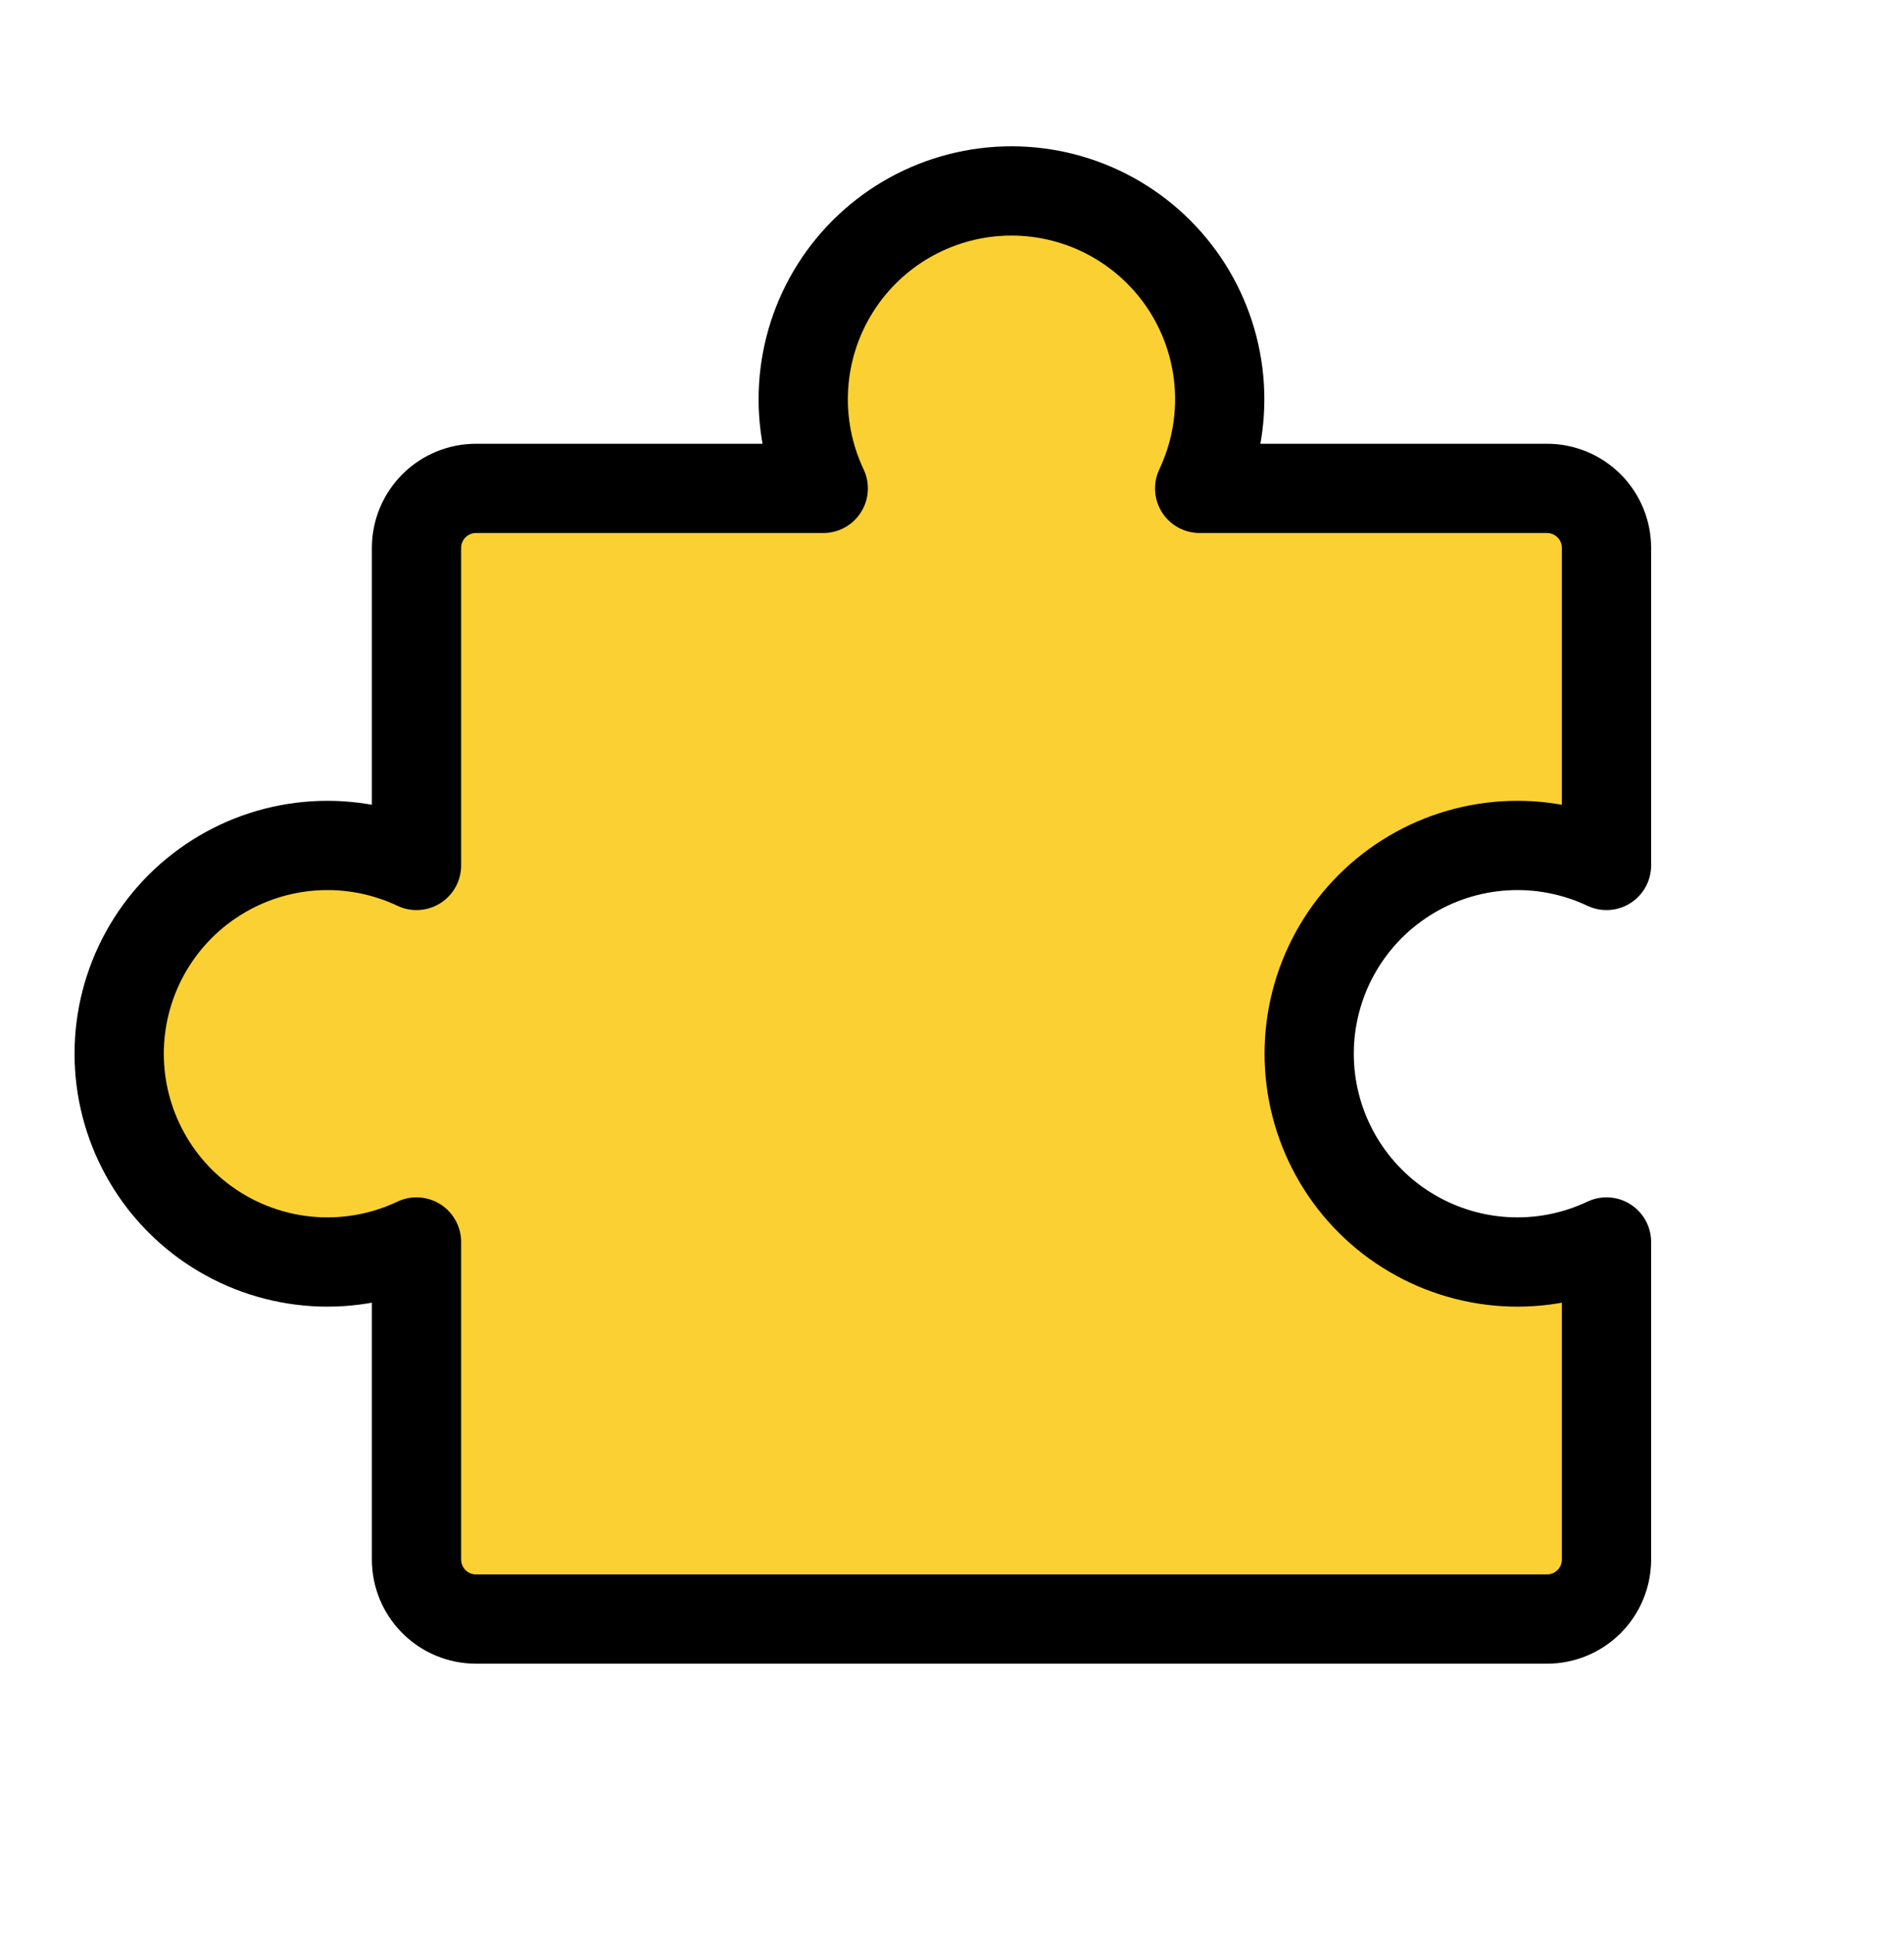
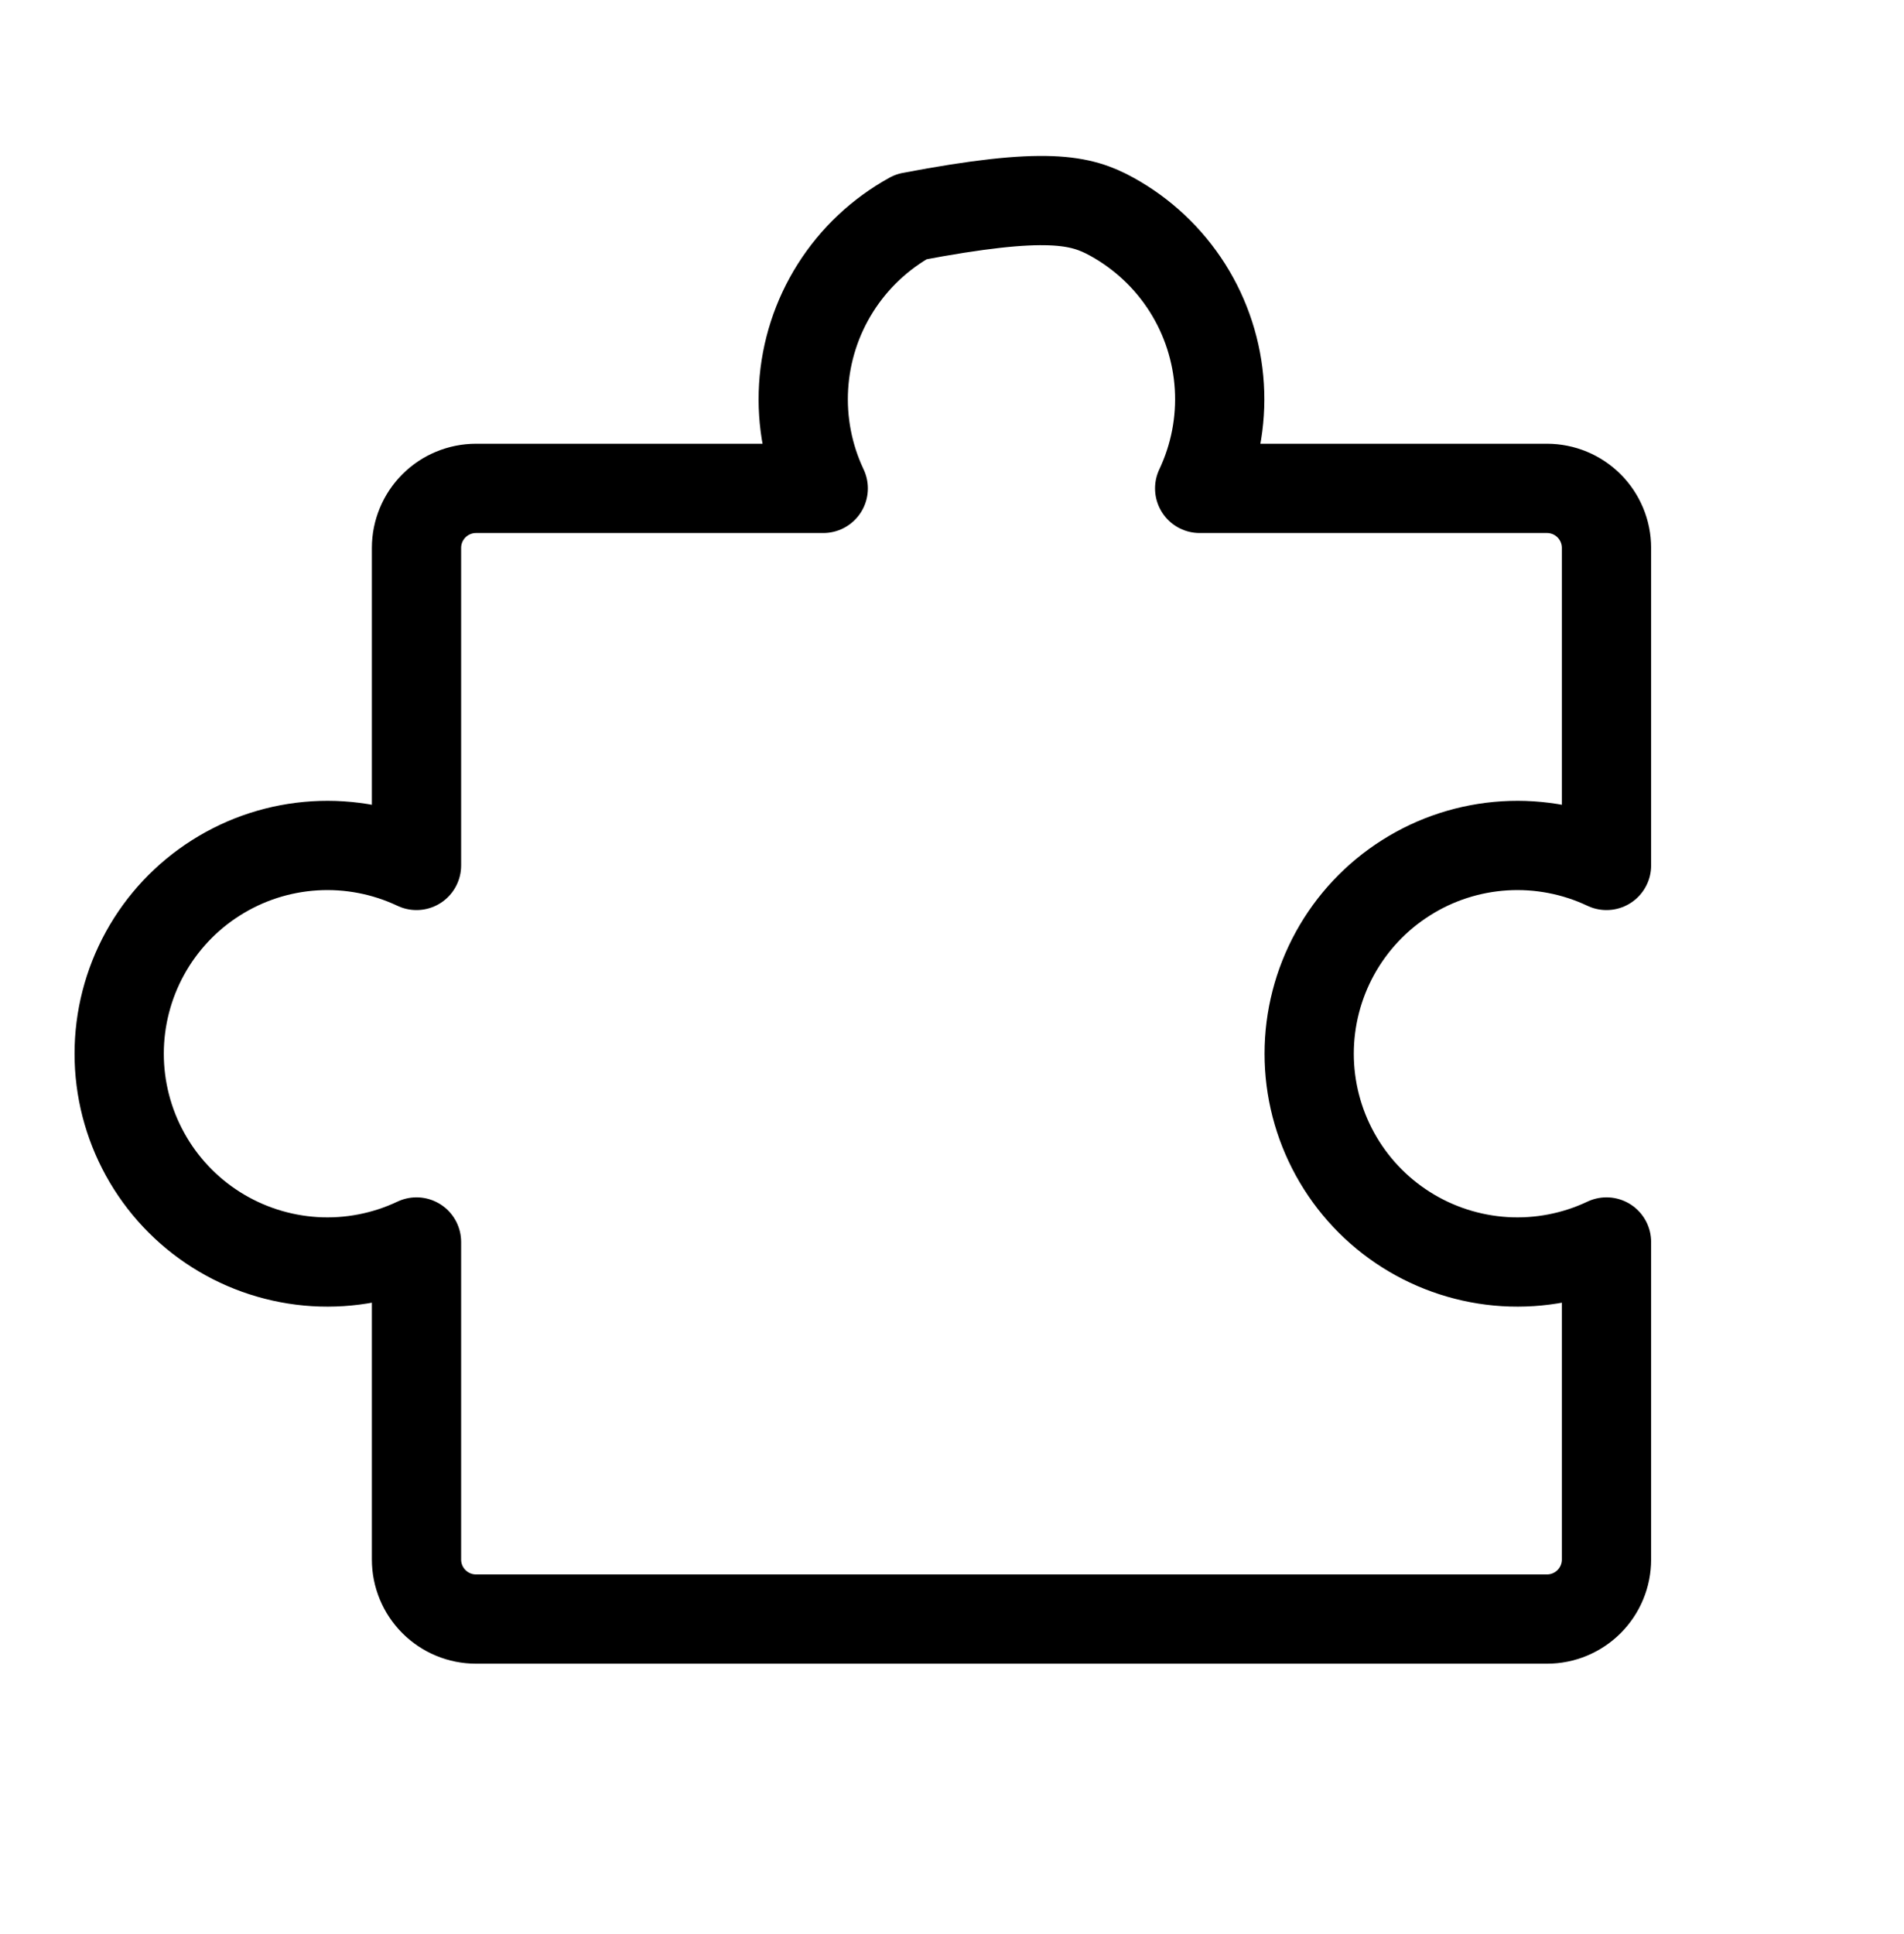
<svg xmlns="http://www.w3.org/2000/svg" width="64" height="65" viewBox="0 0 64 65" fill="none">
-   <path d="M16 54.414C15.47 54.414 14.961 54.203 14.586 53.828C14.211 53.453 14 52.944 14 52.414V41.741C12.933 42.246 11.756 42.473 10.578 42.401C9.4 42.328 8.259 41.959 7.262 41.328C6.264 40.697 5.443 39.823 4.874 38.789C4.305 37.755 4.006 36.594 4.006 35.414C4.006 34.234 4.305 33.072 4.874 32.038C5.443 31.004 6.264 30.131 7.262 29.5C8.259 28.868 9.4 28.499 10.578 28.427C11.756 28.355 12.933 28.582 14 29.086V18.414C14 17.884 14.211 17.375 14.586 17C14.961 16.625 15.47 16.414 16 16.414H27.672C27.167 15.347 26.94 14.169 27.012 12.991C27.084 11.813 27.452 10.672 28.084 9.674C28.715 8.677 29.588 7.855 30.623 7.285C31.657 6.716 32.818 6.417 33.999 6.417C35.179 6.417 36.341 6.716 37.375 7.285C38.409 7.855 39.282 8.677 39.914 9.674C40.545 10.672 40.914 11.813 40.986 12.991C41.058 14.169 40.83 15.347 40.325 16.414H52C52.53 16.414 53.039 16.625 53.414 17C53.789 17.375 54 17.884 54 18.414V29.086C52.933 28.582 51.756 28.355 50.578 28.427C49.4 28.499 48.259 28.868 47.262 29.5C46.264 30.131 45.443 31.004 44.874 32.038C44.305 33.072 44.006 34.234 44.006 35.414C44.006 36.594 44.305 37.755 44.874 38.789C45.443 39.823 46.264 40.697 47.262 41.328C48.259 41.959 49.4 42.328 50.578 42.401C51.756 42.473 52.933 42.246 54 41.741V52.414C54 52.944 53.789 53.453 53.414 53.828C53.039 54.203 52.53 54.414 52 54.414H16Z" fill="#FBD033" />
-   <path d="M16 54.414C15.47 54.414 14.961 54.203 14.586 53.828C14.211 53.453 14 52.944 14 52.414V41.741C12.933 42.246 11.756 42.473 10.578 42.401C9.4 42.328 8.259 41.959 7.262 41.328C6.264 40.697 5.443 39.823 4.874 38.789C4.305 37.755 4.006 36.594 4.006 35.414C4.006 34.234 4.305 33.072 4.874 32.038C5.443 31.004 6.264 30.131 7.262 29.5C8.259 28.868 9.4 28.499 10.578 28.427C11.756 28.355 12.933 28.582 14 29.086V18.414C14 17.884 14.211 17.375 14.586 17C14.961 16.625 15.47 16.414 16 16.414H27.672C27.167 15.347 26.94 14.169 27.012 12.991C27.084 11.813 27.452 10.672 28.084 9.674C28.715 8.677 29.588 7.855 30.623 7.285C31.657 6.716 32.818 6.417 33.999 6.417C35.179 6.417 36.341 6.716 37.375 7.285C38.409 7.855 39.282 8.677 39.914 9.674C40.545 10.672 40.914 11.813 40.986 12.991C41.058 14.169 40.83 15.347 40.325 16.414H52C52.53 16.414 53.039 16.625 53.414 17C53.789 17.375 54 17.884 54 18.414V29.086C52.933 28.582 51.756 28.355 50.578 28.427C49.4 28.499 48.259 28.868 47.262 29.5C46.264 30.131 45.443 31.004 44.874 32.038C44.305 33.072 44.006 34.234 44.006 35.414C44.006 36.594 44.305 37.755 44.874 38.789C45.443 39.823 46.264 40.697 47.262 41.328C48.259 41.959 49.4 42.328 50.578 42.401C51.756 42.473 52.933 42.246 54 41.741V52.414C54 52.944 53.789 53.453 53.414 53.828C53.039 54.203 52.53 54.414 52 54.414H16Z" stroke="black" stroke-width="3" stroke-linecap="round" stroke-linejoin="round" />
+   <path d="M16 54.414C15.47 54.414 14.961 54.203 14.586 53.828C14.211 53.453 14 52.944 14 52.414V41.741C12.933 42.246 11.756 42.473 10.578 42.401C9.4 42.328 8.259 41.959 7.262 41.328C6.264 40.697 5.443 39.823 4.874 38.789C4.305 37.755 4.006 36.594 4.006 35.414C4.006 34.234 4.305 33.072 4.874 32.038C5.443 31.004 6.264 30.131 7.262 29.5C8.259 28.868 9.4 28.499 10.578 28.427C11.756 28.355 12.933 28.582 14 29.086V18.414C14 17.884 14.211 17.375 14.586 17C14.961 16.625 15.47 16.414 16 16.414H27.672C27.167 15.347 26.94 14.169 27.012 12.991C27.084 11.813 27.452 10.672 28.084 9.674C28.715 8.677 29.588 7.855 30.623 7.285C35.179 6.417 36.341 6.716 37.375 7.285C38.409 7.855 39.282 8.677 39.914 9.674C40.545 10.672 40.914 11.813 40.986 12.991C41.058 14.169 40.83 15.347 40.325 16.414H52C52.53 16.414 53.039 16.625 53.414 17C53.789 17.375 54 17.884 54 18.414V29.086C52.933 28.582 51.756 28.355 50.578 28.427C49.4 28.499 48.259 28.868 47.262 29.5C46.264 30.131 45.443 31.004 44.874 32.038C44.305 33.072 44.006 34.234 44.006 35.414C44.006 36.594 44.305 37.755 44.874 38.789C45.443 39.823 46.264 40.697 47.262 41.328C48.259 41.959 49.4 42.328 50.578 42.401C51.756 42.473 52.933 42.246 54 41.741V52.414C54 52.944 53.789 53.453 53.414 53.828C53.039 54.203 52.53 54.414 52 54.414H16Z" stroke="black" stroke-width="3" stroke-linecap="round" stroke-linejoin="round" />
</svg>